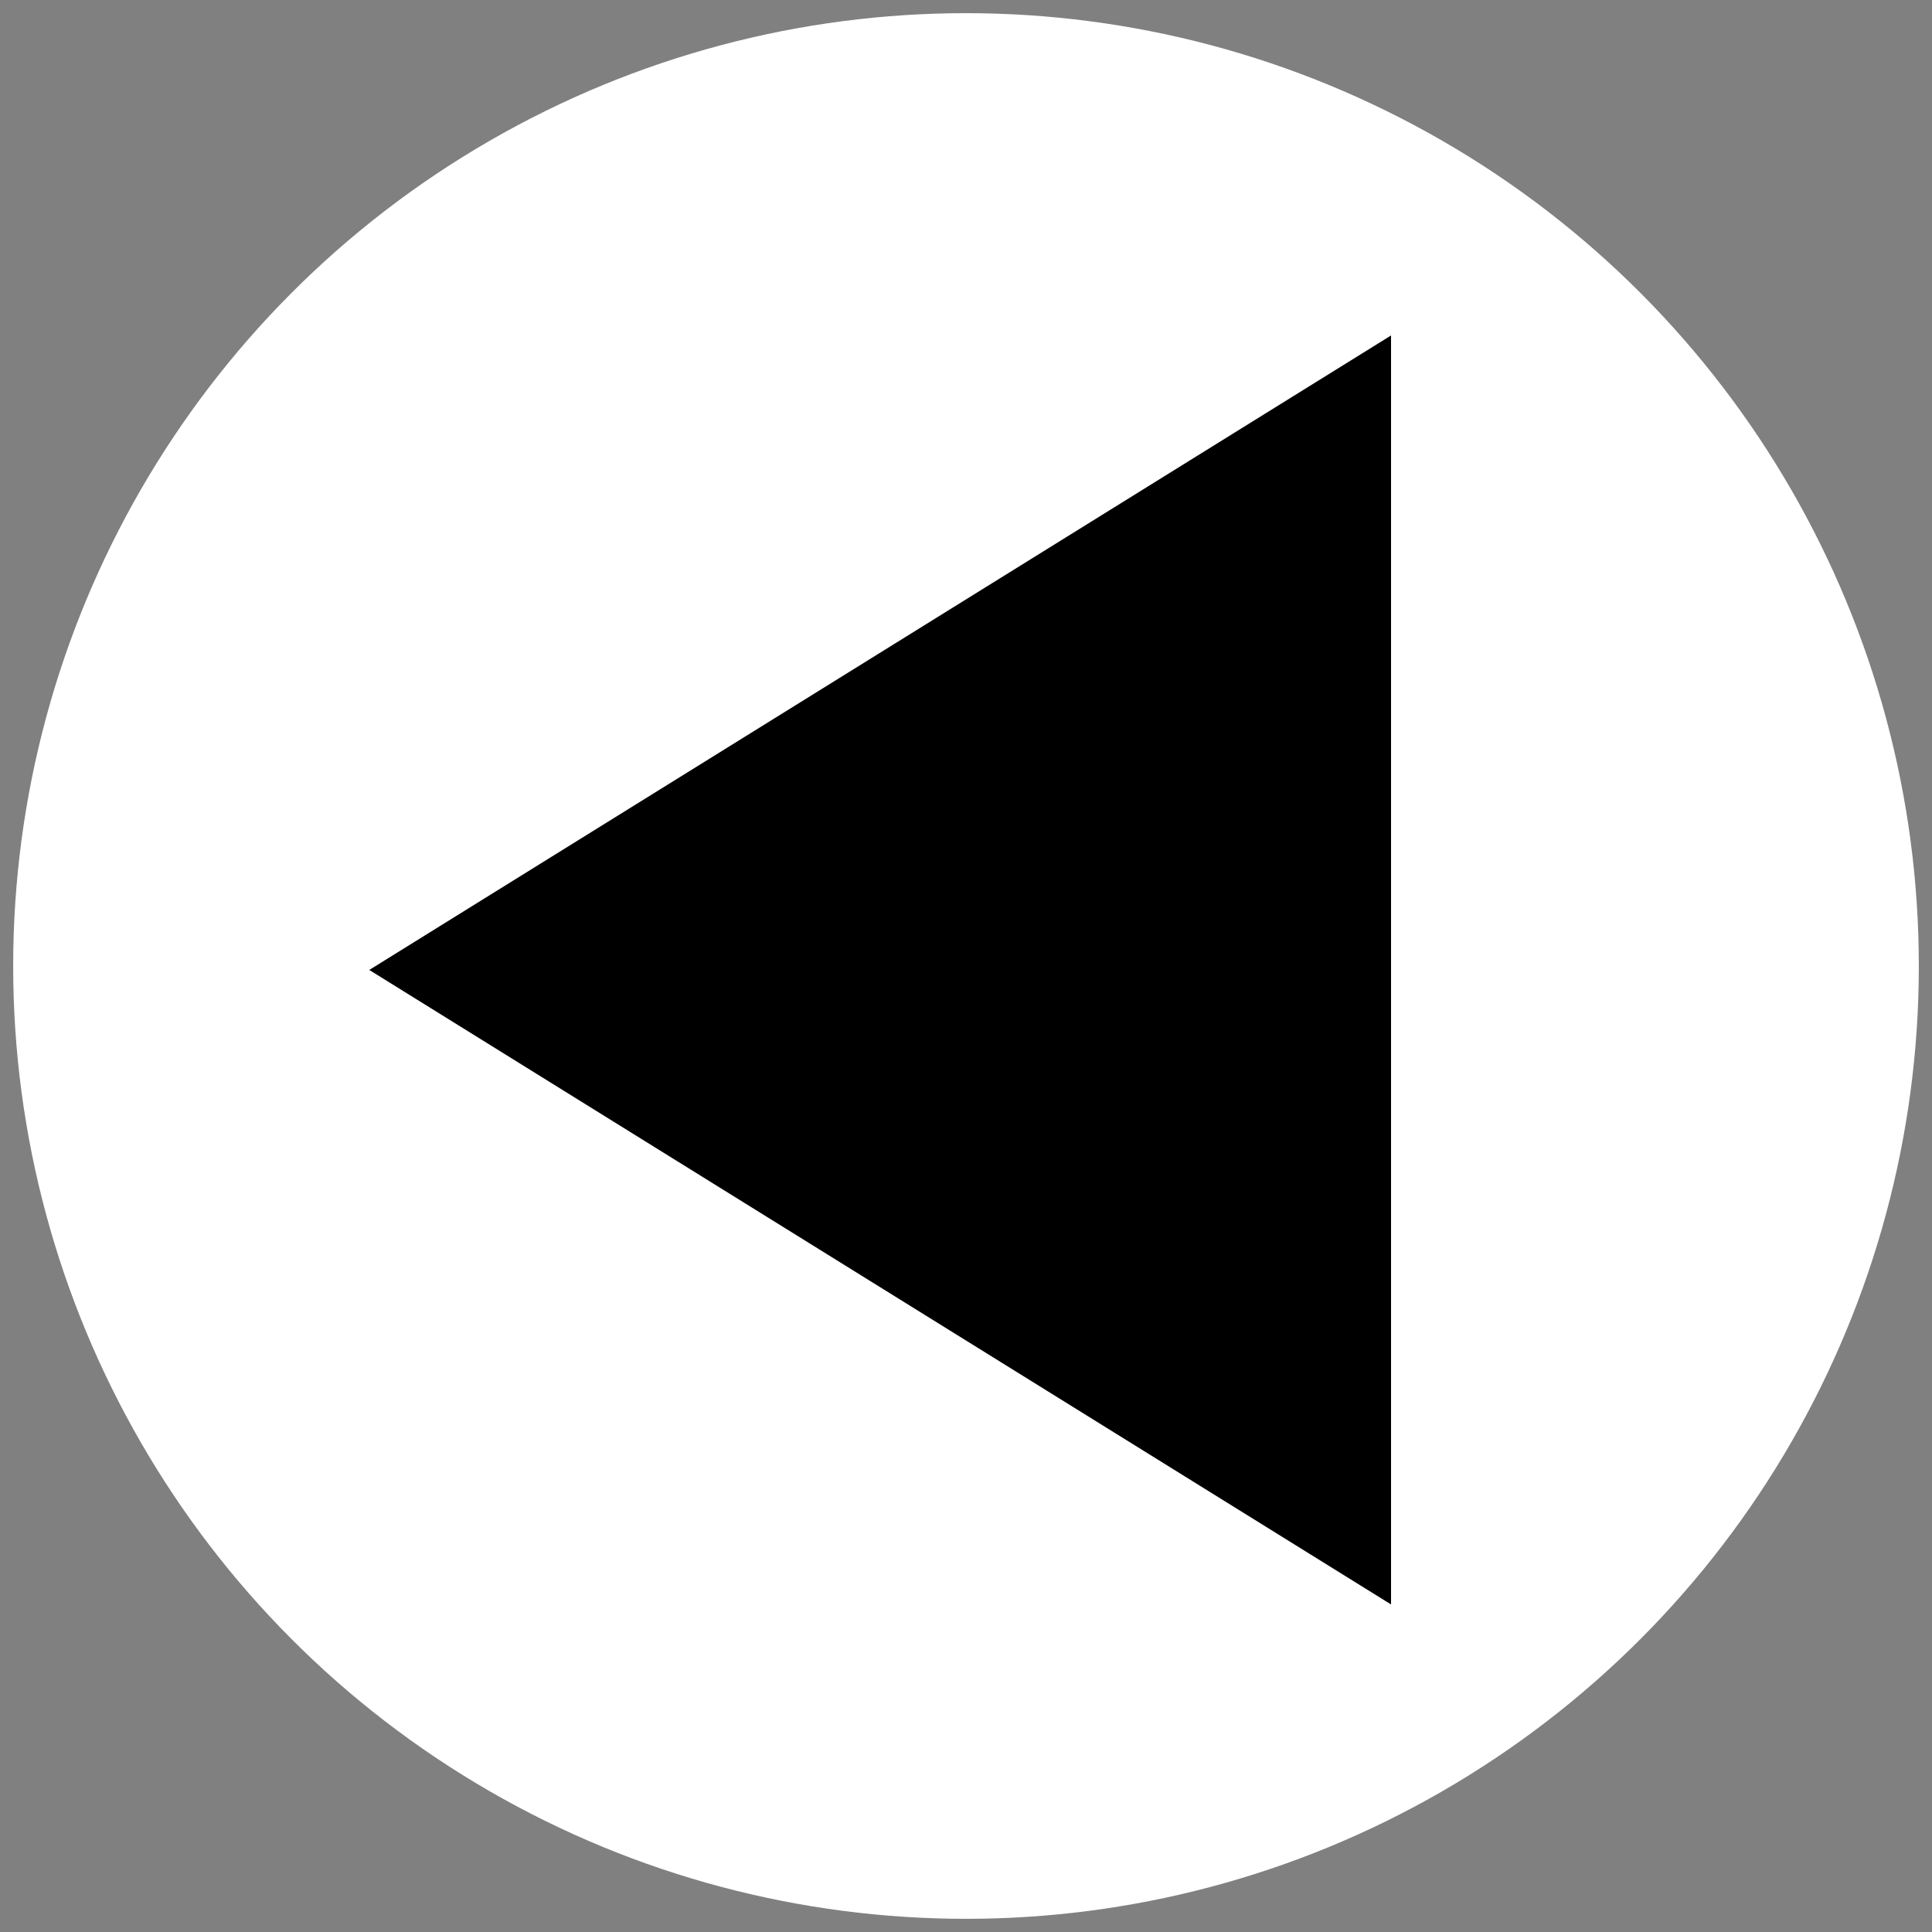
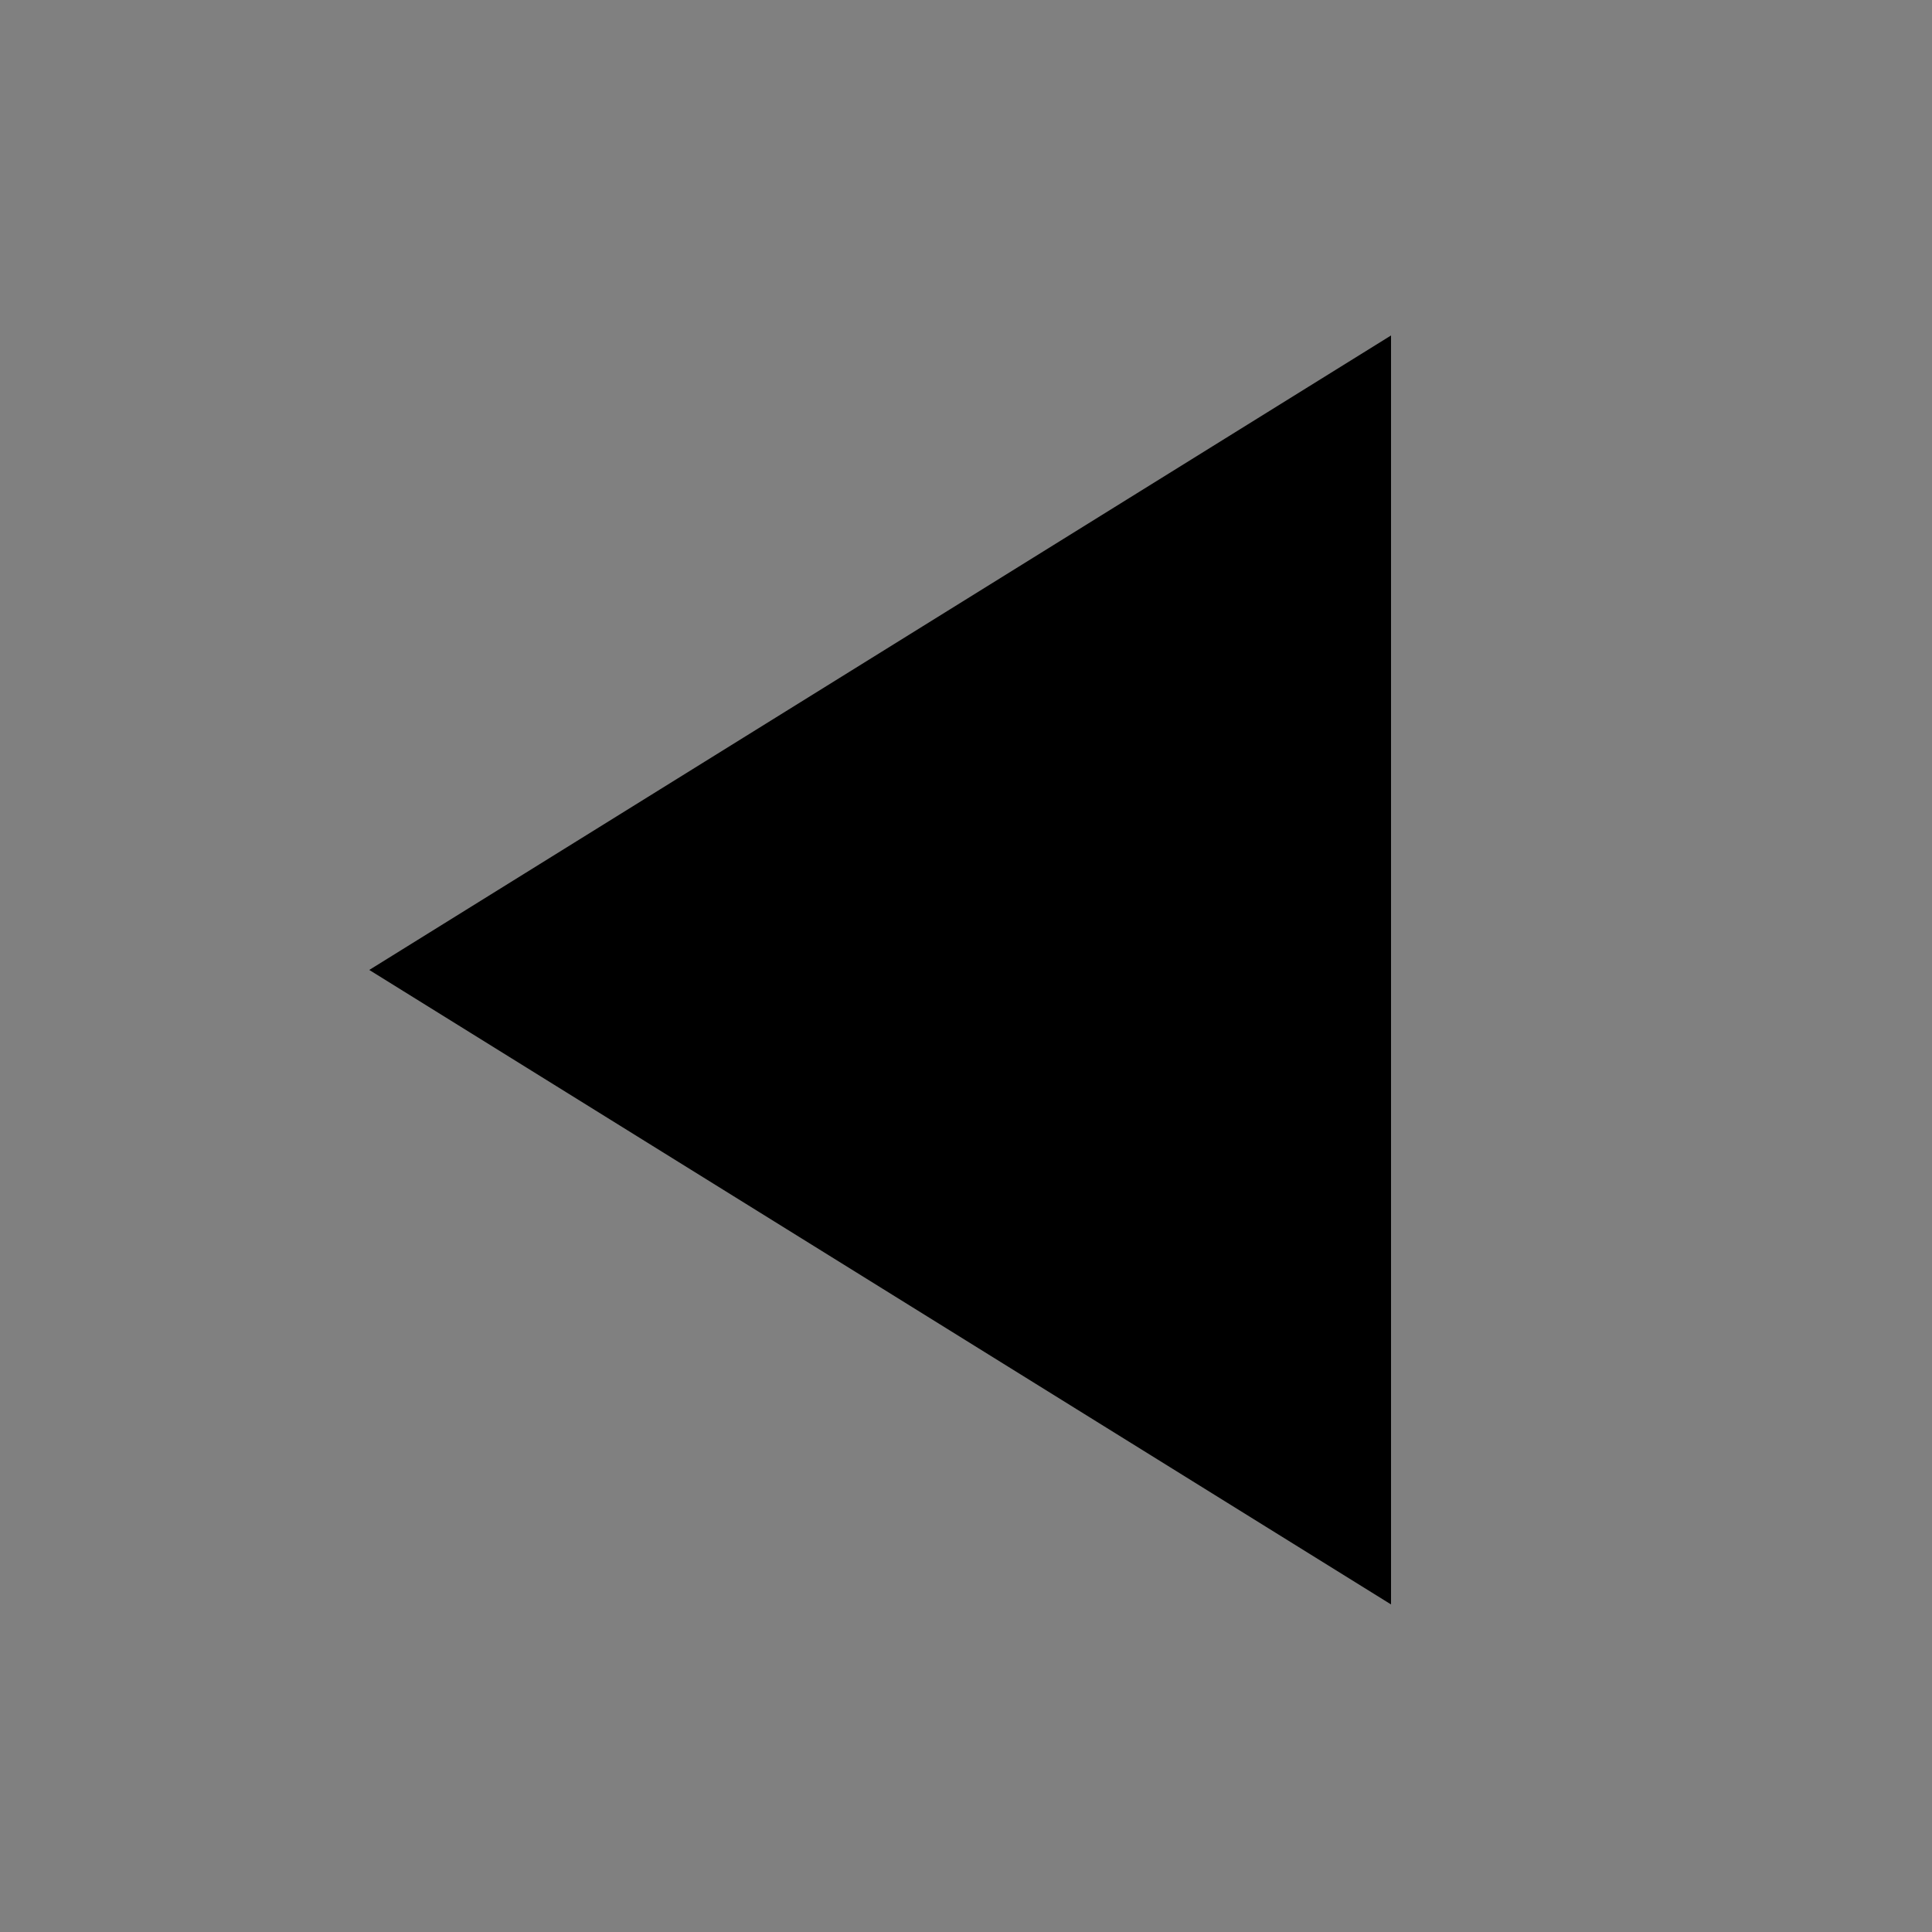
<svg xmlns="http://www.w3.org/2000/svg" id="e" data-name="レイヤー 3" width="44" height="44">
  <rect width="100%" height="100%" fill="#808080" stroke="none" />
  <defs>
    <style>.h {
        fill: #fff;
      }</style>
  </defs>
-   <circle class="h" cx="22" cy="22" r="21.7" />
-   <path d="M31.68,7.64v28.9s-23.27-14.45-23.27-14.45L31.68,7.64Z" />
+   <path d="M31.68,7.64v28.9s-23.27-14.45-23.27-14.45L31.68,7.64" />
</svg>